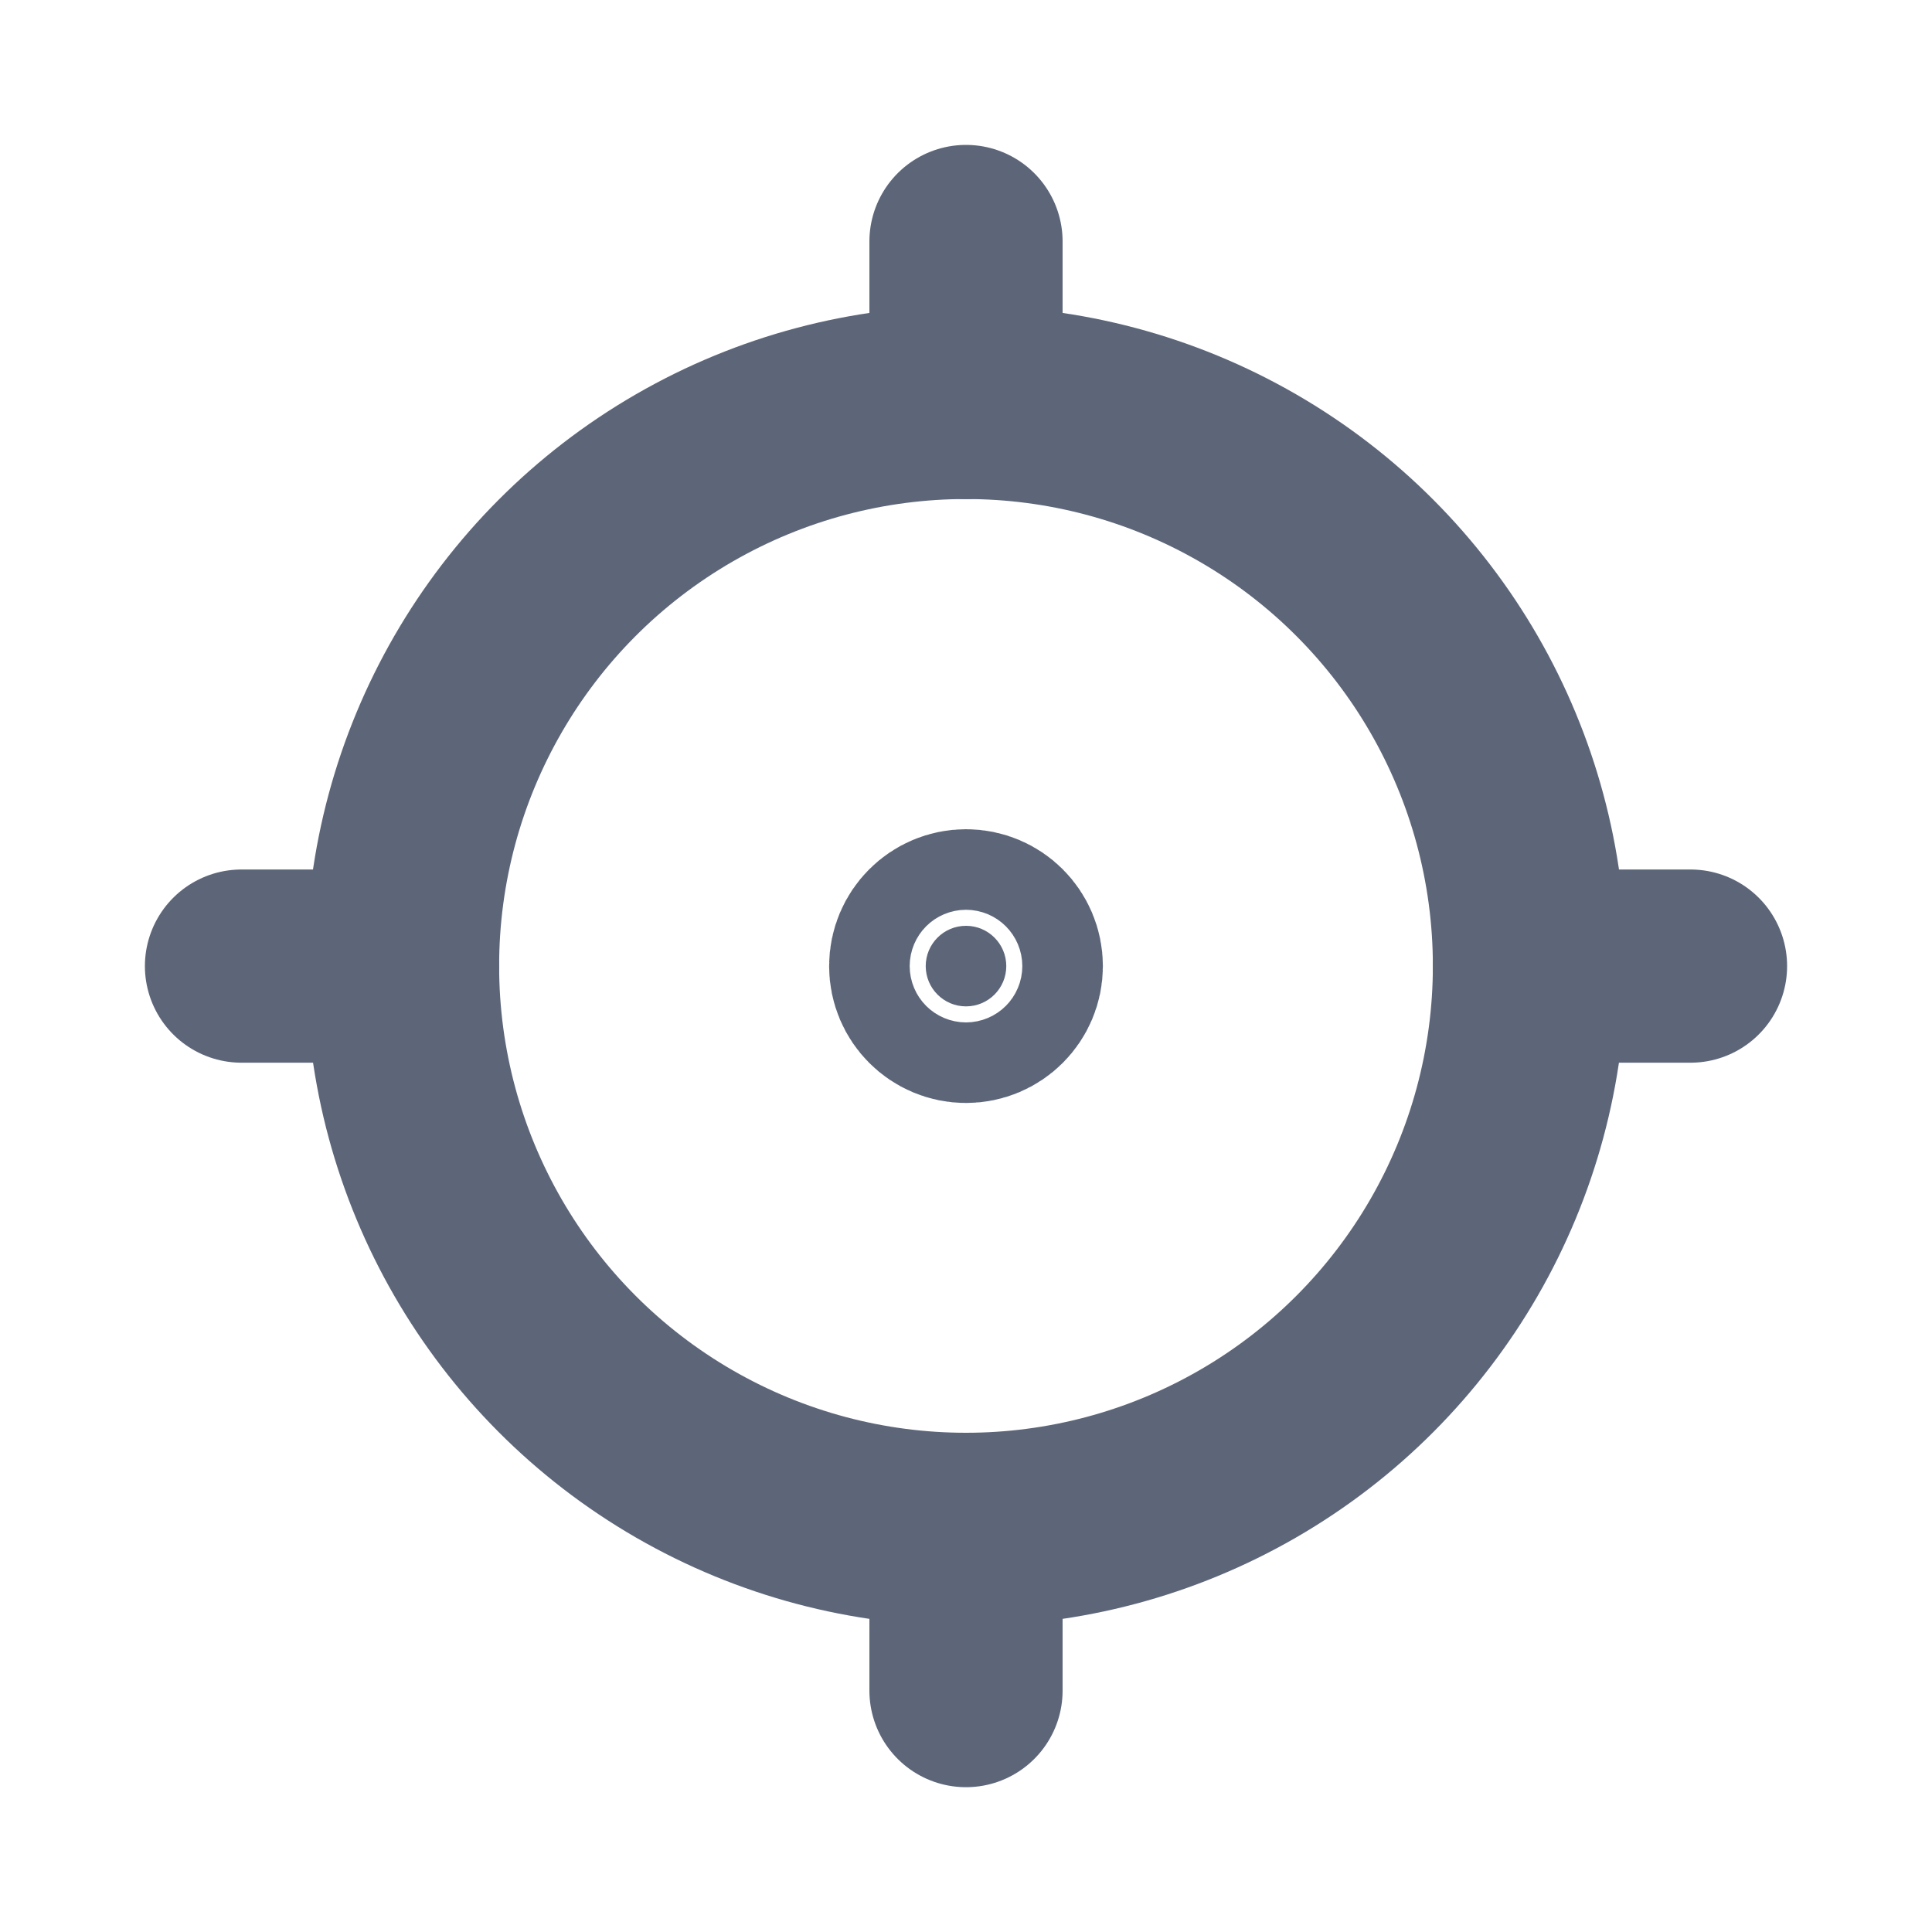
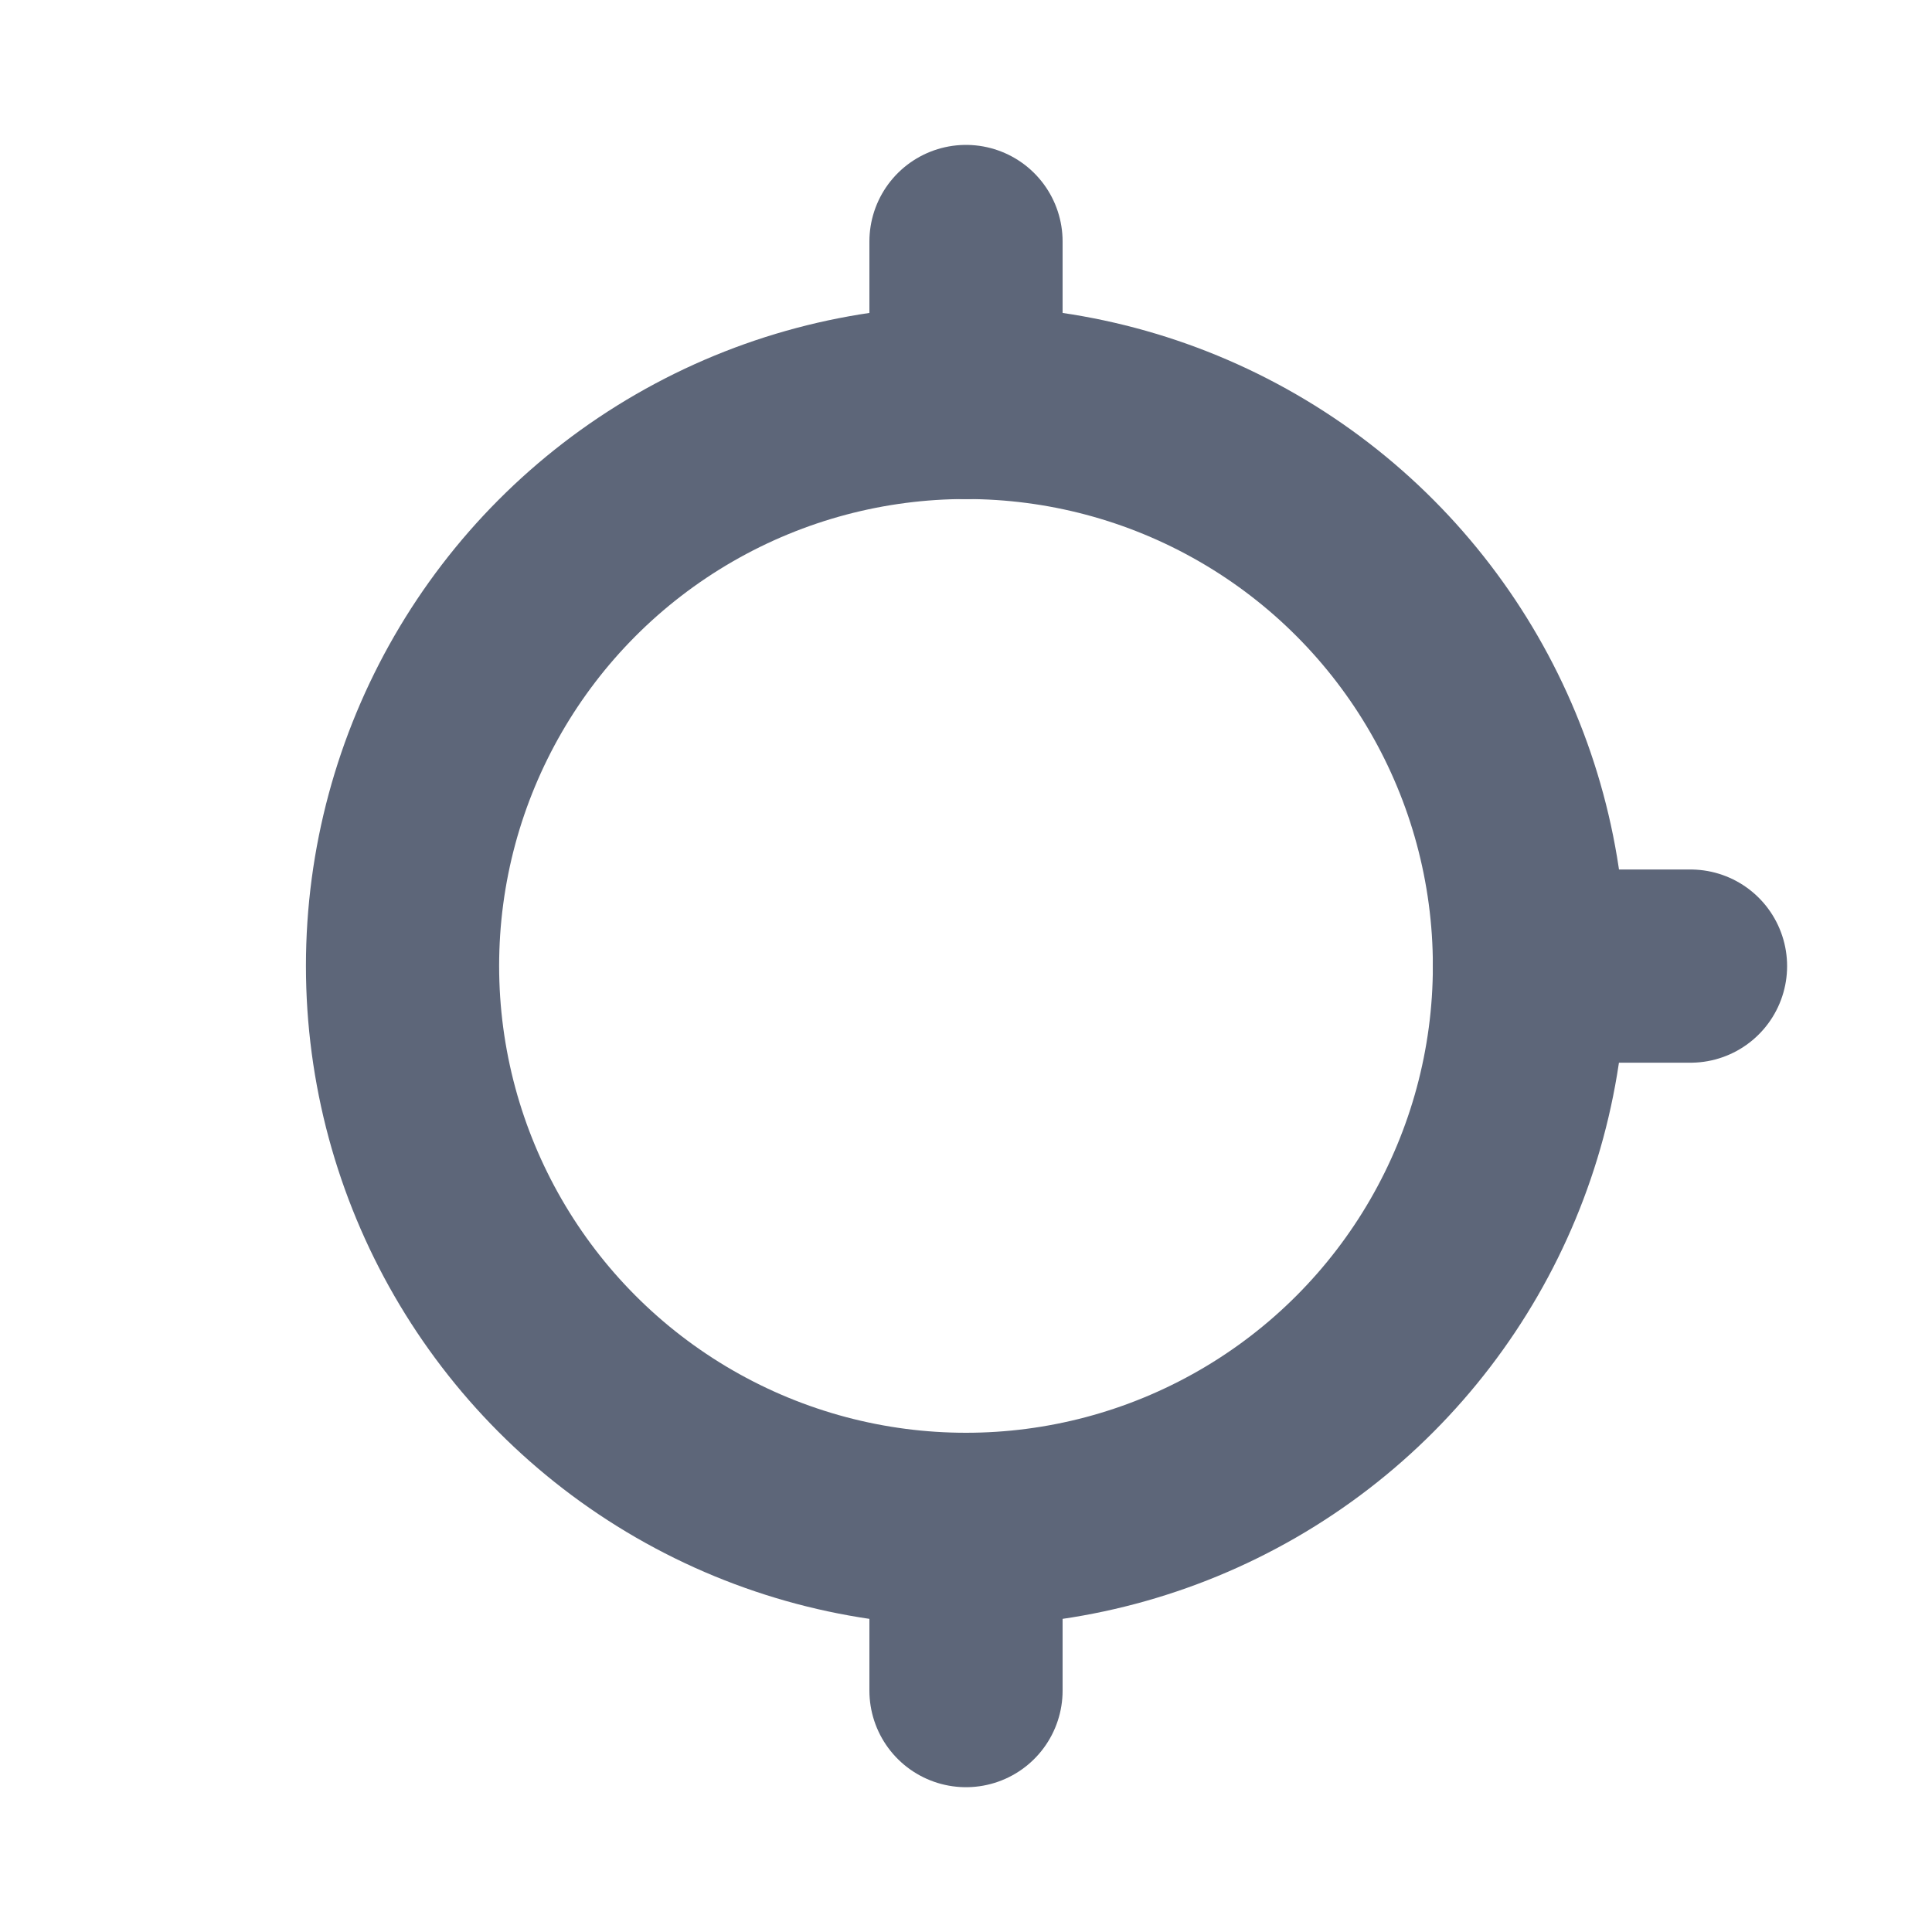
<svg xmlns="http://www.w3.org/2000/svg" width="20" height="20" viewBox="0 0 20 20" fill="none">
-   <circle cx="10" cy="10.001" r="0.417" fill="#5D6679" stroke="#5D6679" stroke-width="2" stroke-linecap="round" stroke-linejoin="round" />
  <circle cx="10" cy="9.999" r="5.833" stroke="#5D6679" stroke-width="2" stroke-linecap="round" stroke-linejoin="round" />
  <path d="M10 2.5V4.167" stroke="#5D6679" stroke-width="2" stroke-linecap="round" stroke-linejoin="round" />
-   <path d="M2.5 10.001H4.167" stroke="#5D6679" stroke-width="2" stroke-linecap="round" stroke-linejoin="round" />
  <path d="M10 15.834V17.501" stroke="#5D6679" stroke-width="2" stroke-linecap="round" stroke-linejoin="round" />
  <path d="M15.833 10.001H17.5" stroke="#5D6679" stroke-width="2" stroke-linecap="round" stroke-linejoin="round" />
</svg>